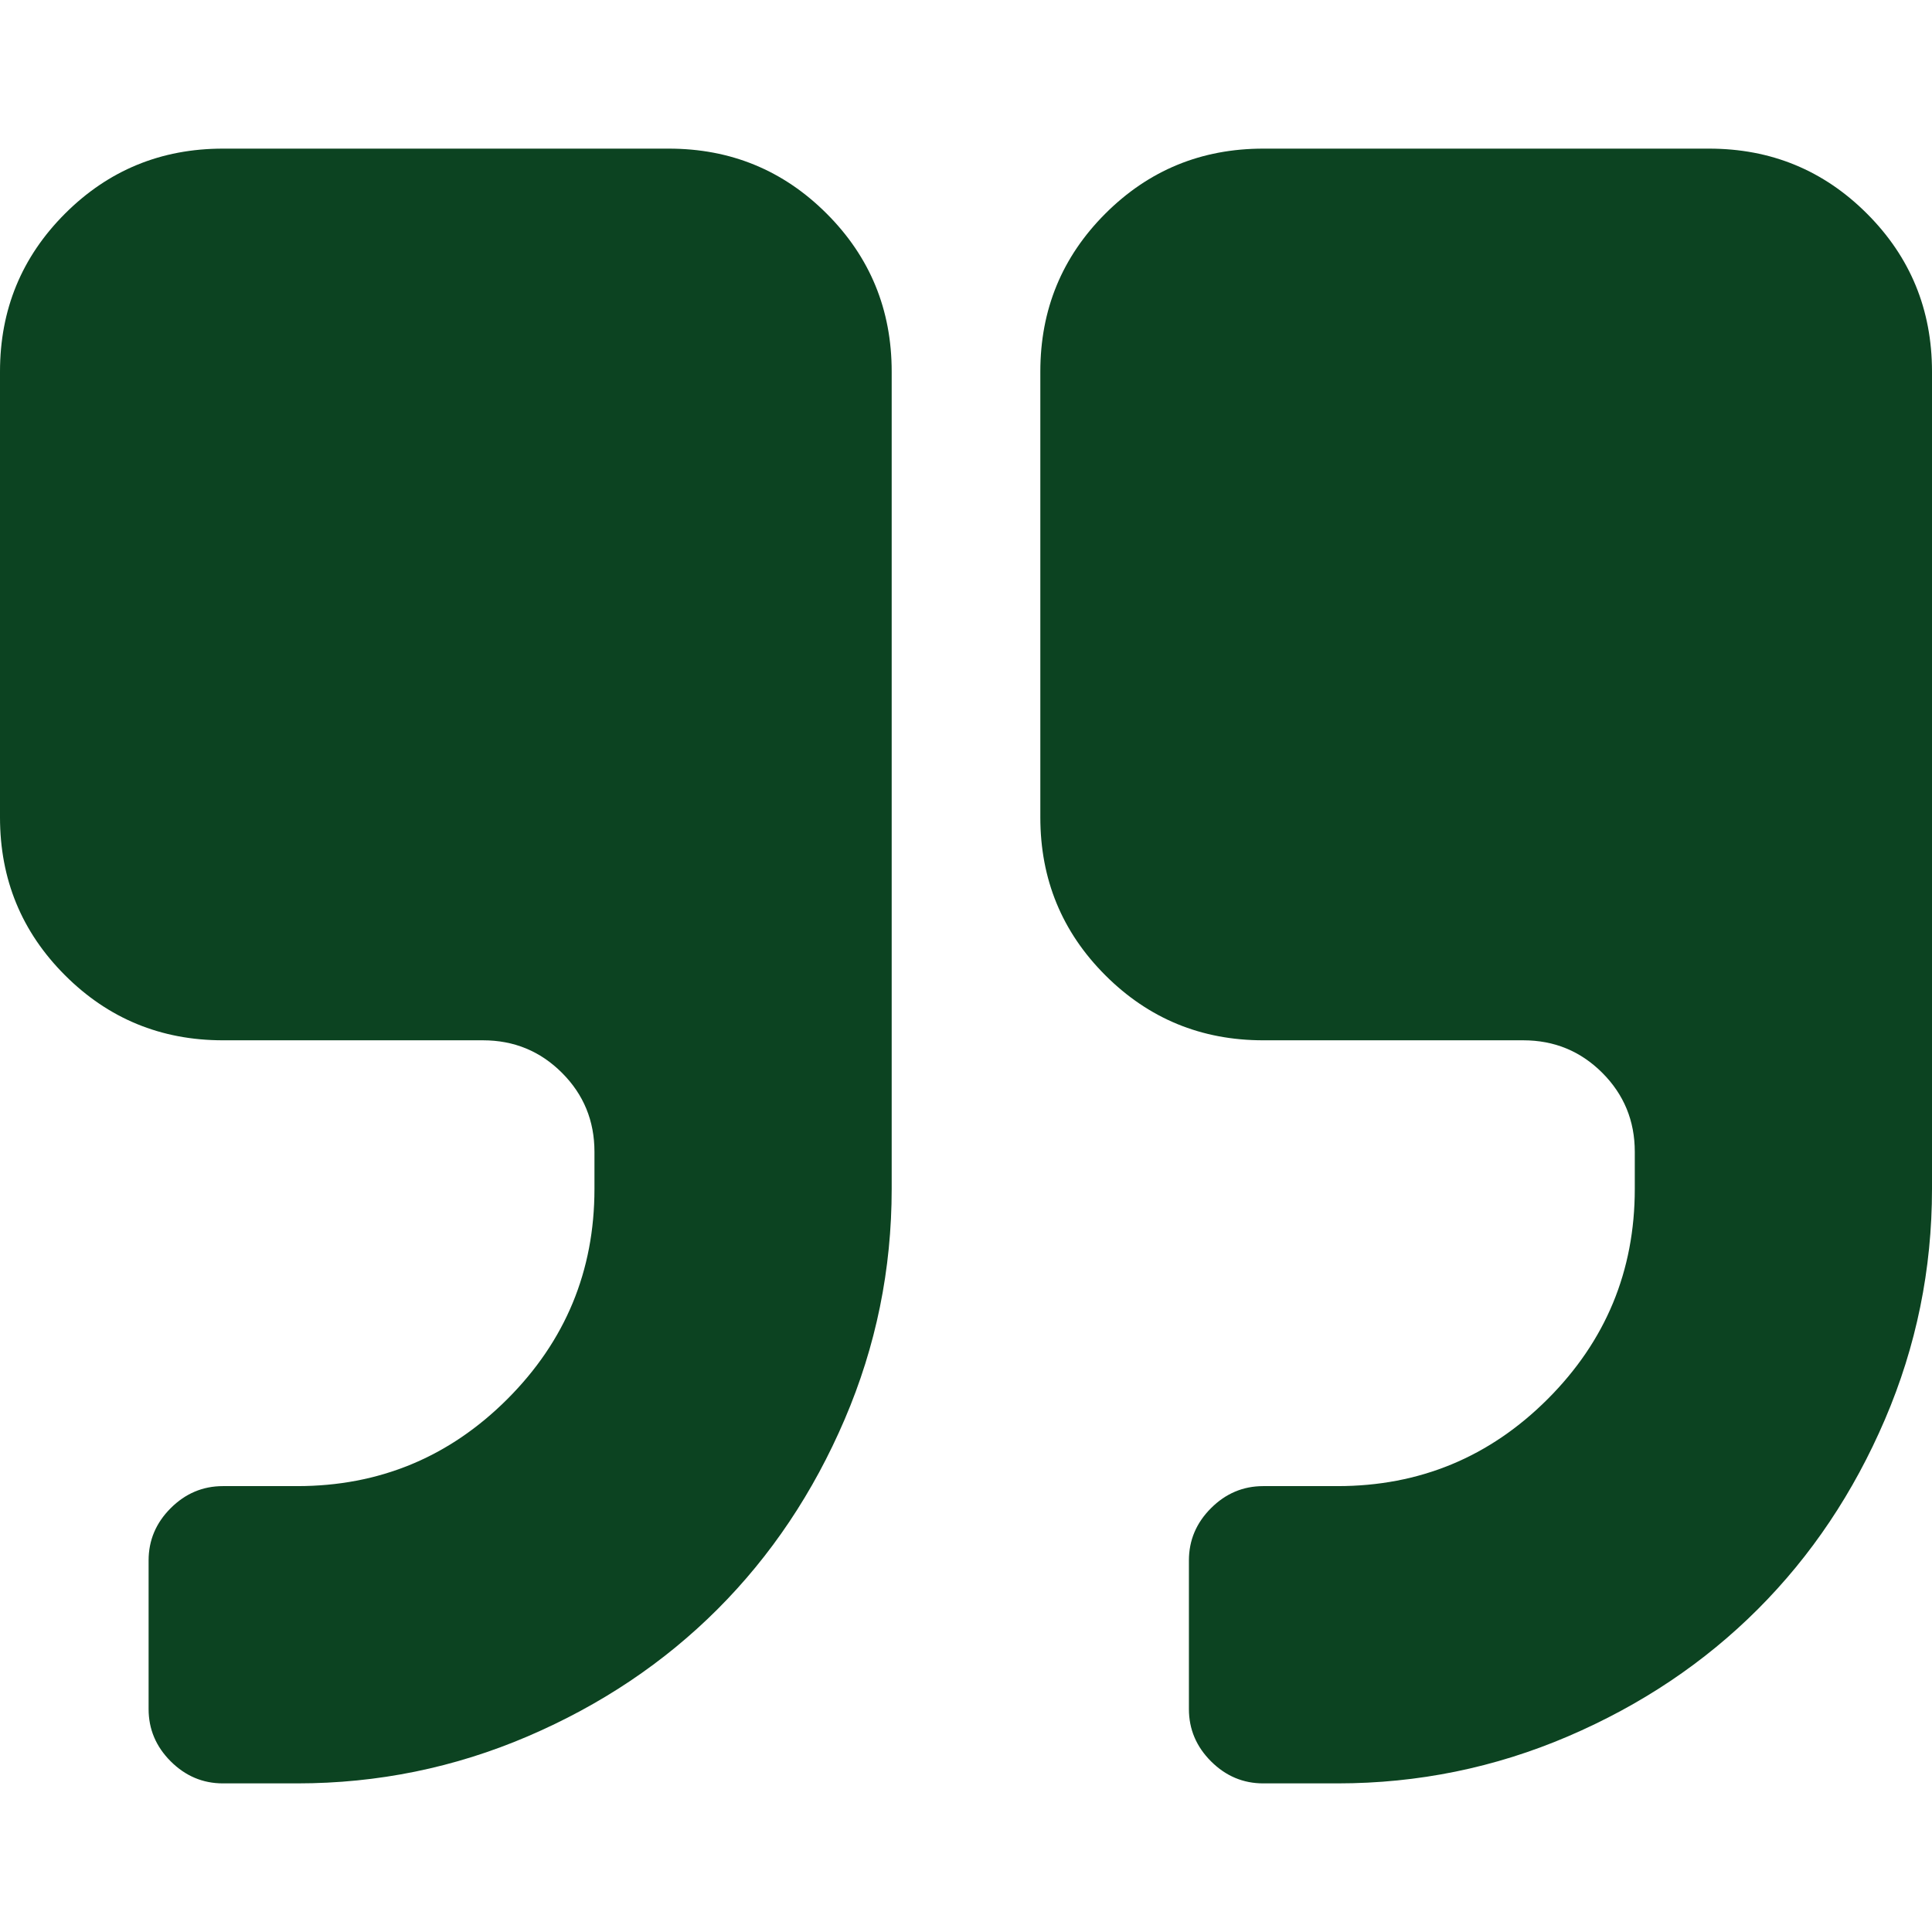
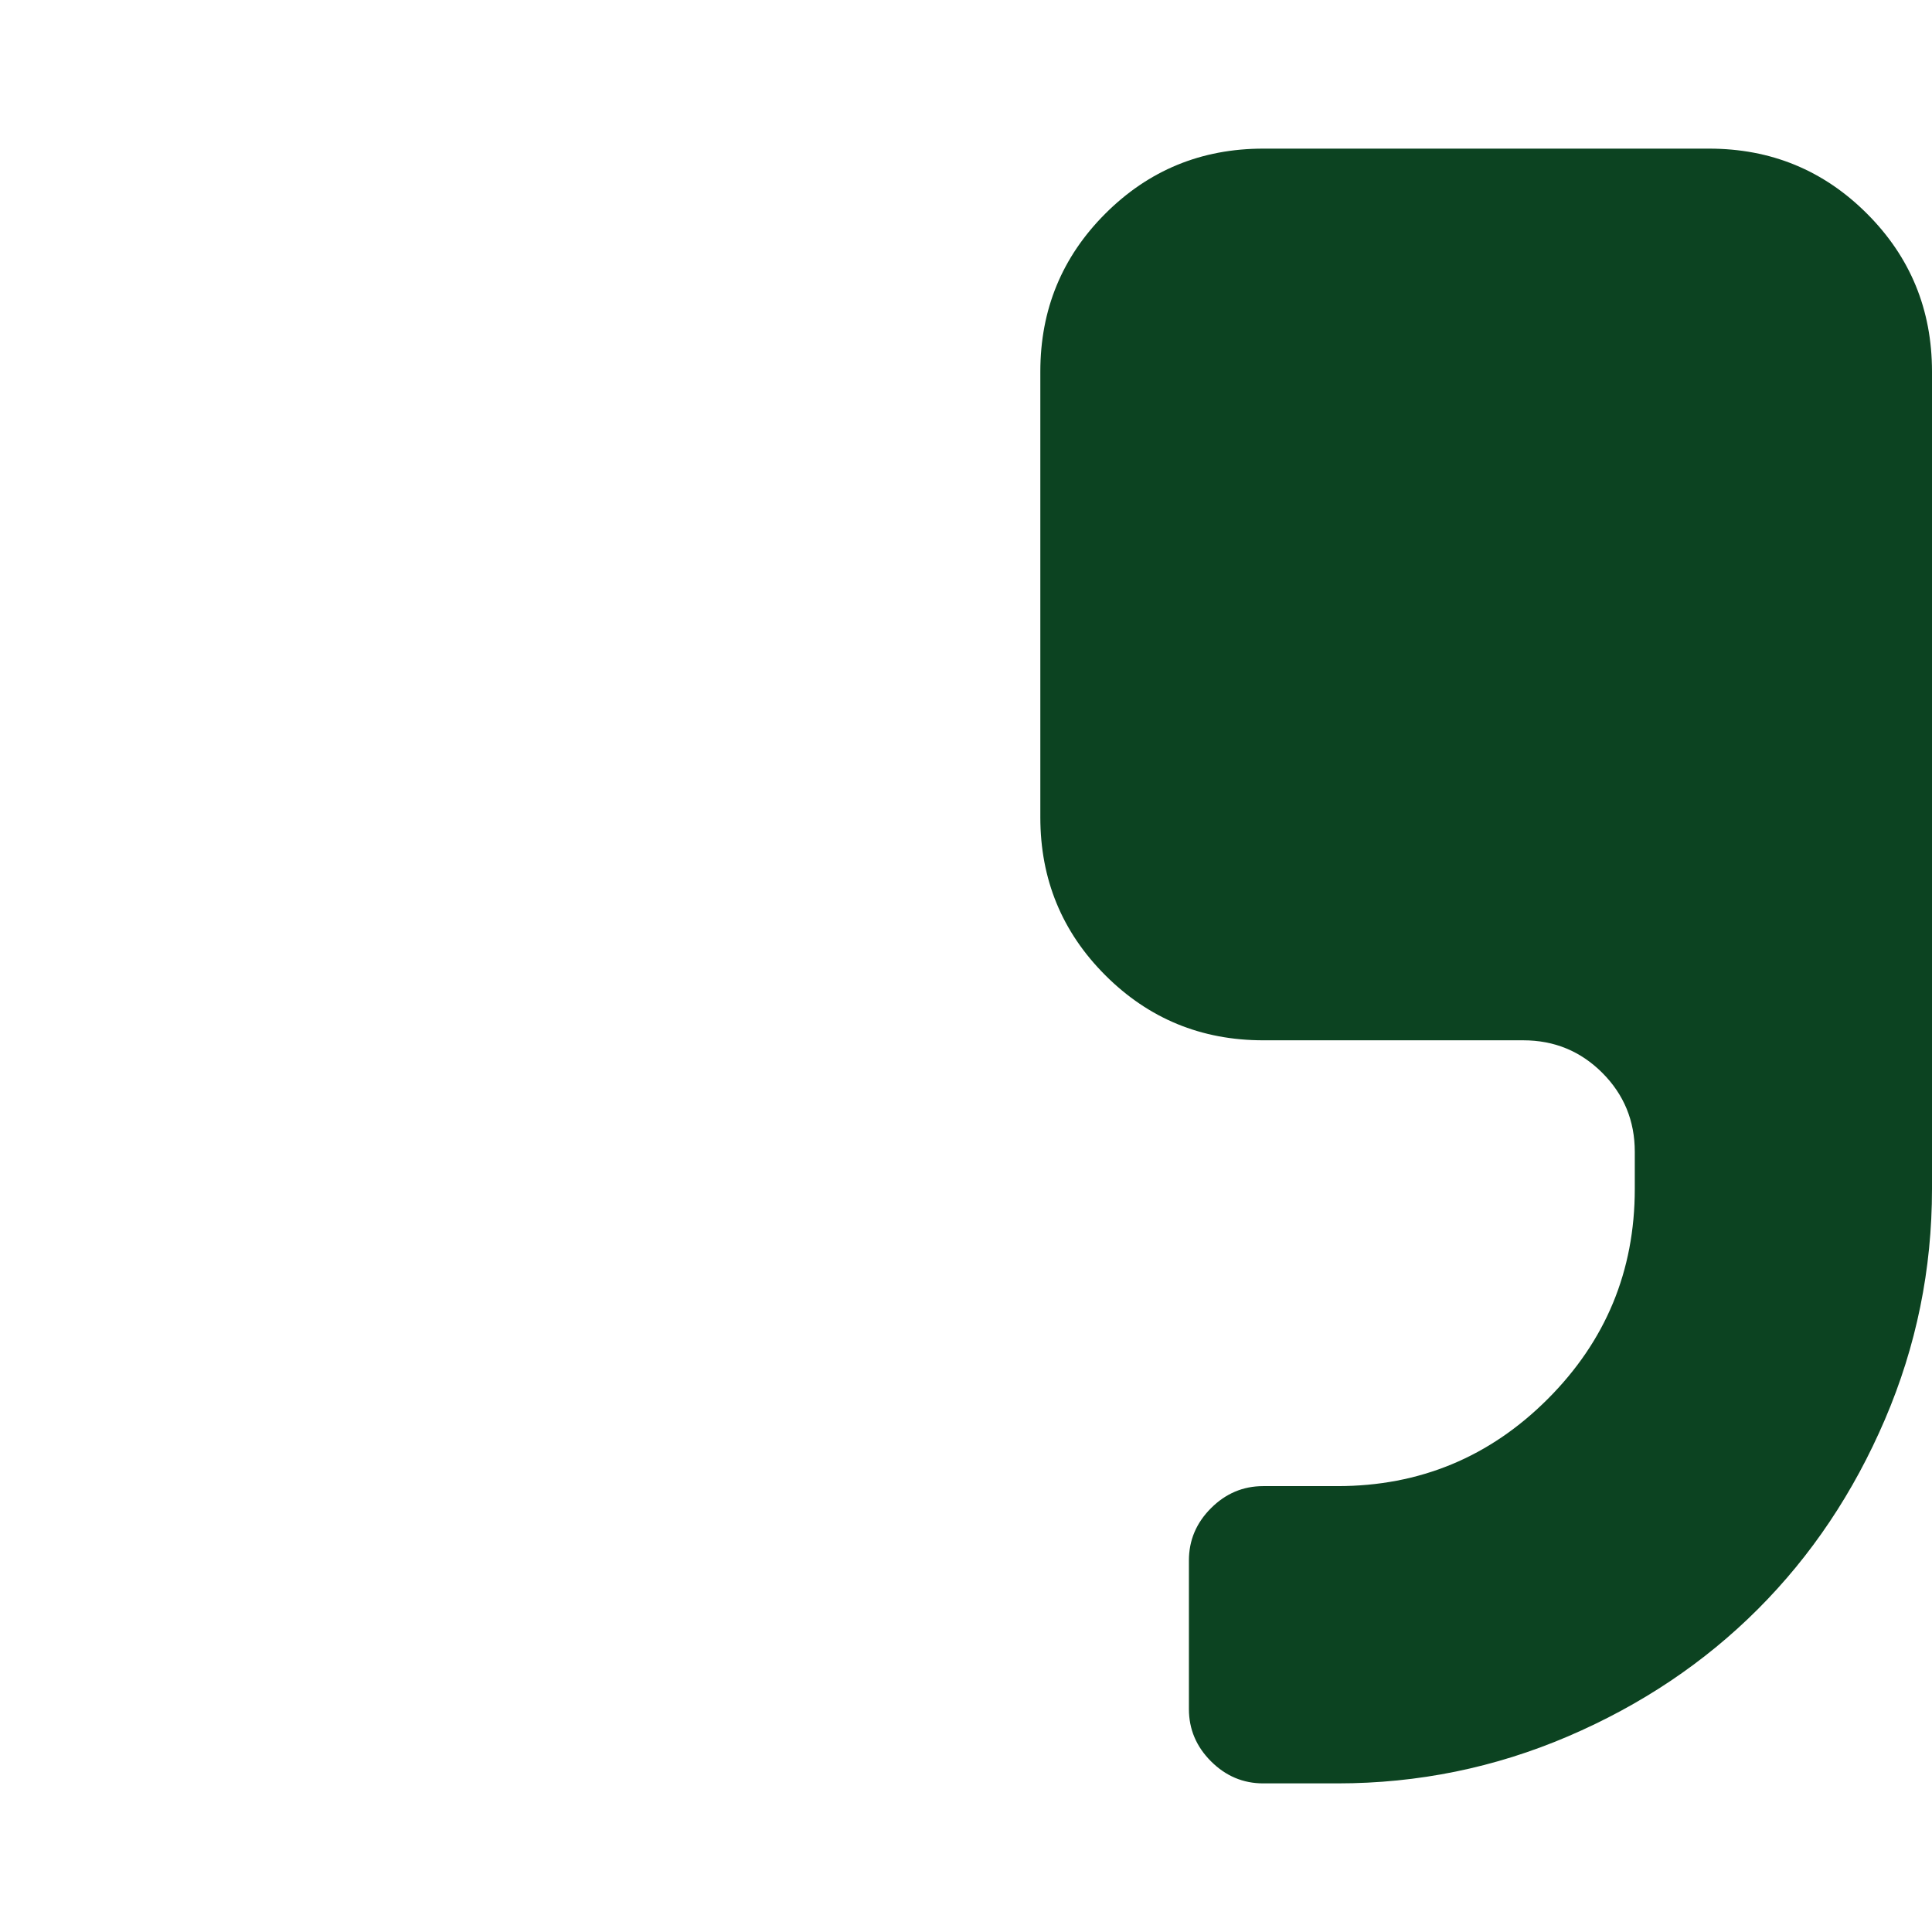
<svg xmlns="http://www.w3.org/2000/svg" width="142" height="142" viewBox="0 0 142 142" fill="none">
-   <path d="M49.155 10.924H16.385C11.833 10.924 7.965 12.517 4.778 15.702C1.593 18.888 0 22.756 0 27.309V60.077C0 64.629 1.592 68.497 4.778 71.682C7.964 74.867 11.834 76.461 16.385 76.461H35.5C37.775 76.461 39.71 77.258 41.303 78.85C42.896 80.442 43.692 82.377 43.692 84.654V87.383C43.692 93.414 41.559 98.561 37.292 102.829C33.025 107.094 27.877 109.228 21.846 109.228H16.385C14.905 109.228 13.625 109.77 12.544 110.85C11.463 111.93 10.922 113.211 10.922 114.69V125.614C10.922 127.091 11.463 128.374 12.544 129.454C13.626 130.534 14.904 131.077 16.385 131.077H21.846C27.763 131.077 33.41 129.923 38.786 127.62C44.162 125.316 48.813 122.2 52.739 118.275C56.663 114.349 59.779 109.699 62.082 104.322C64.386 98.946 65.538 93.3 65.538 87.384V27.308C65.538 22.755 63.945 18.887 60.76 15.702C57.575 12.517 53.705 10.924 49.155 10.924Z" fill="#0C4321" />
  <path d="M137.22 15.702C134.035 12.517 130.166 10.924 125.615 10.924H92.846C88.294 10.924 84.426 12.517 81.24 15.702C78.055 18.889 76.463 22.756 76.463 27.309V60.077C76.463 64.629 78.055 68.497 81.24 71.682C84.426 74.867 88.294 76.461 92.846 76.461H111.961C114.236 76.461 116.172 77.258 117.765 78.85C119.357 80.443 120.155 82.377 120.155 84.654V87.383C120.155 93.414 118.021 98.561 113.753 102.829C109.487 107.094 104.34 109.228 98.308 109.228H92.846C91.367 109.228 90.086 109.77 89.006 110.85C87.925 111.93 87.384 113.211 87.384 114.69V125.614C87.384 127.091 87.925 128.374 89.006 129.454C90.086 130.534 91.367 131.077 92.846 131.077H98.308C104.224 131.077 109.87 129.923 115.248 127.62C120.623 125.316 125.273 122.2 129.199 118.275C133.125 114.349 136.241 109.698 138.544 104.322C140.847 98.947 142 93.3 142 87.384V27.308C141.999 22.755 140.407 18.887 137.22 15.702Z" fill="#0C4321" />
</svg>